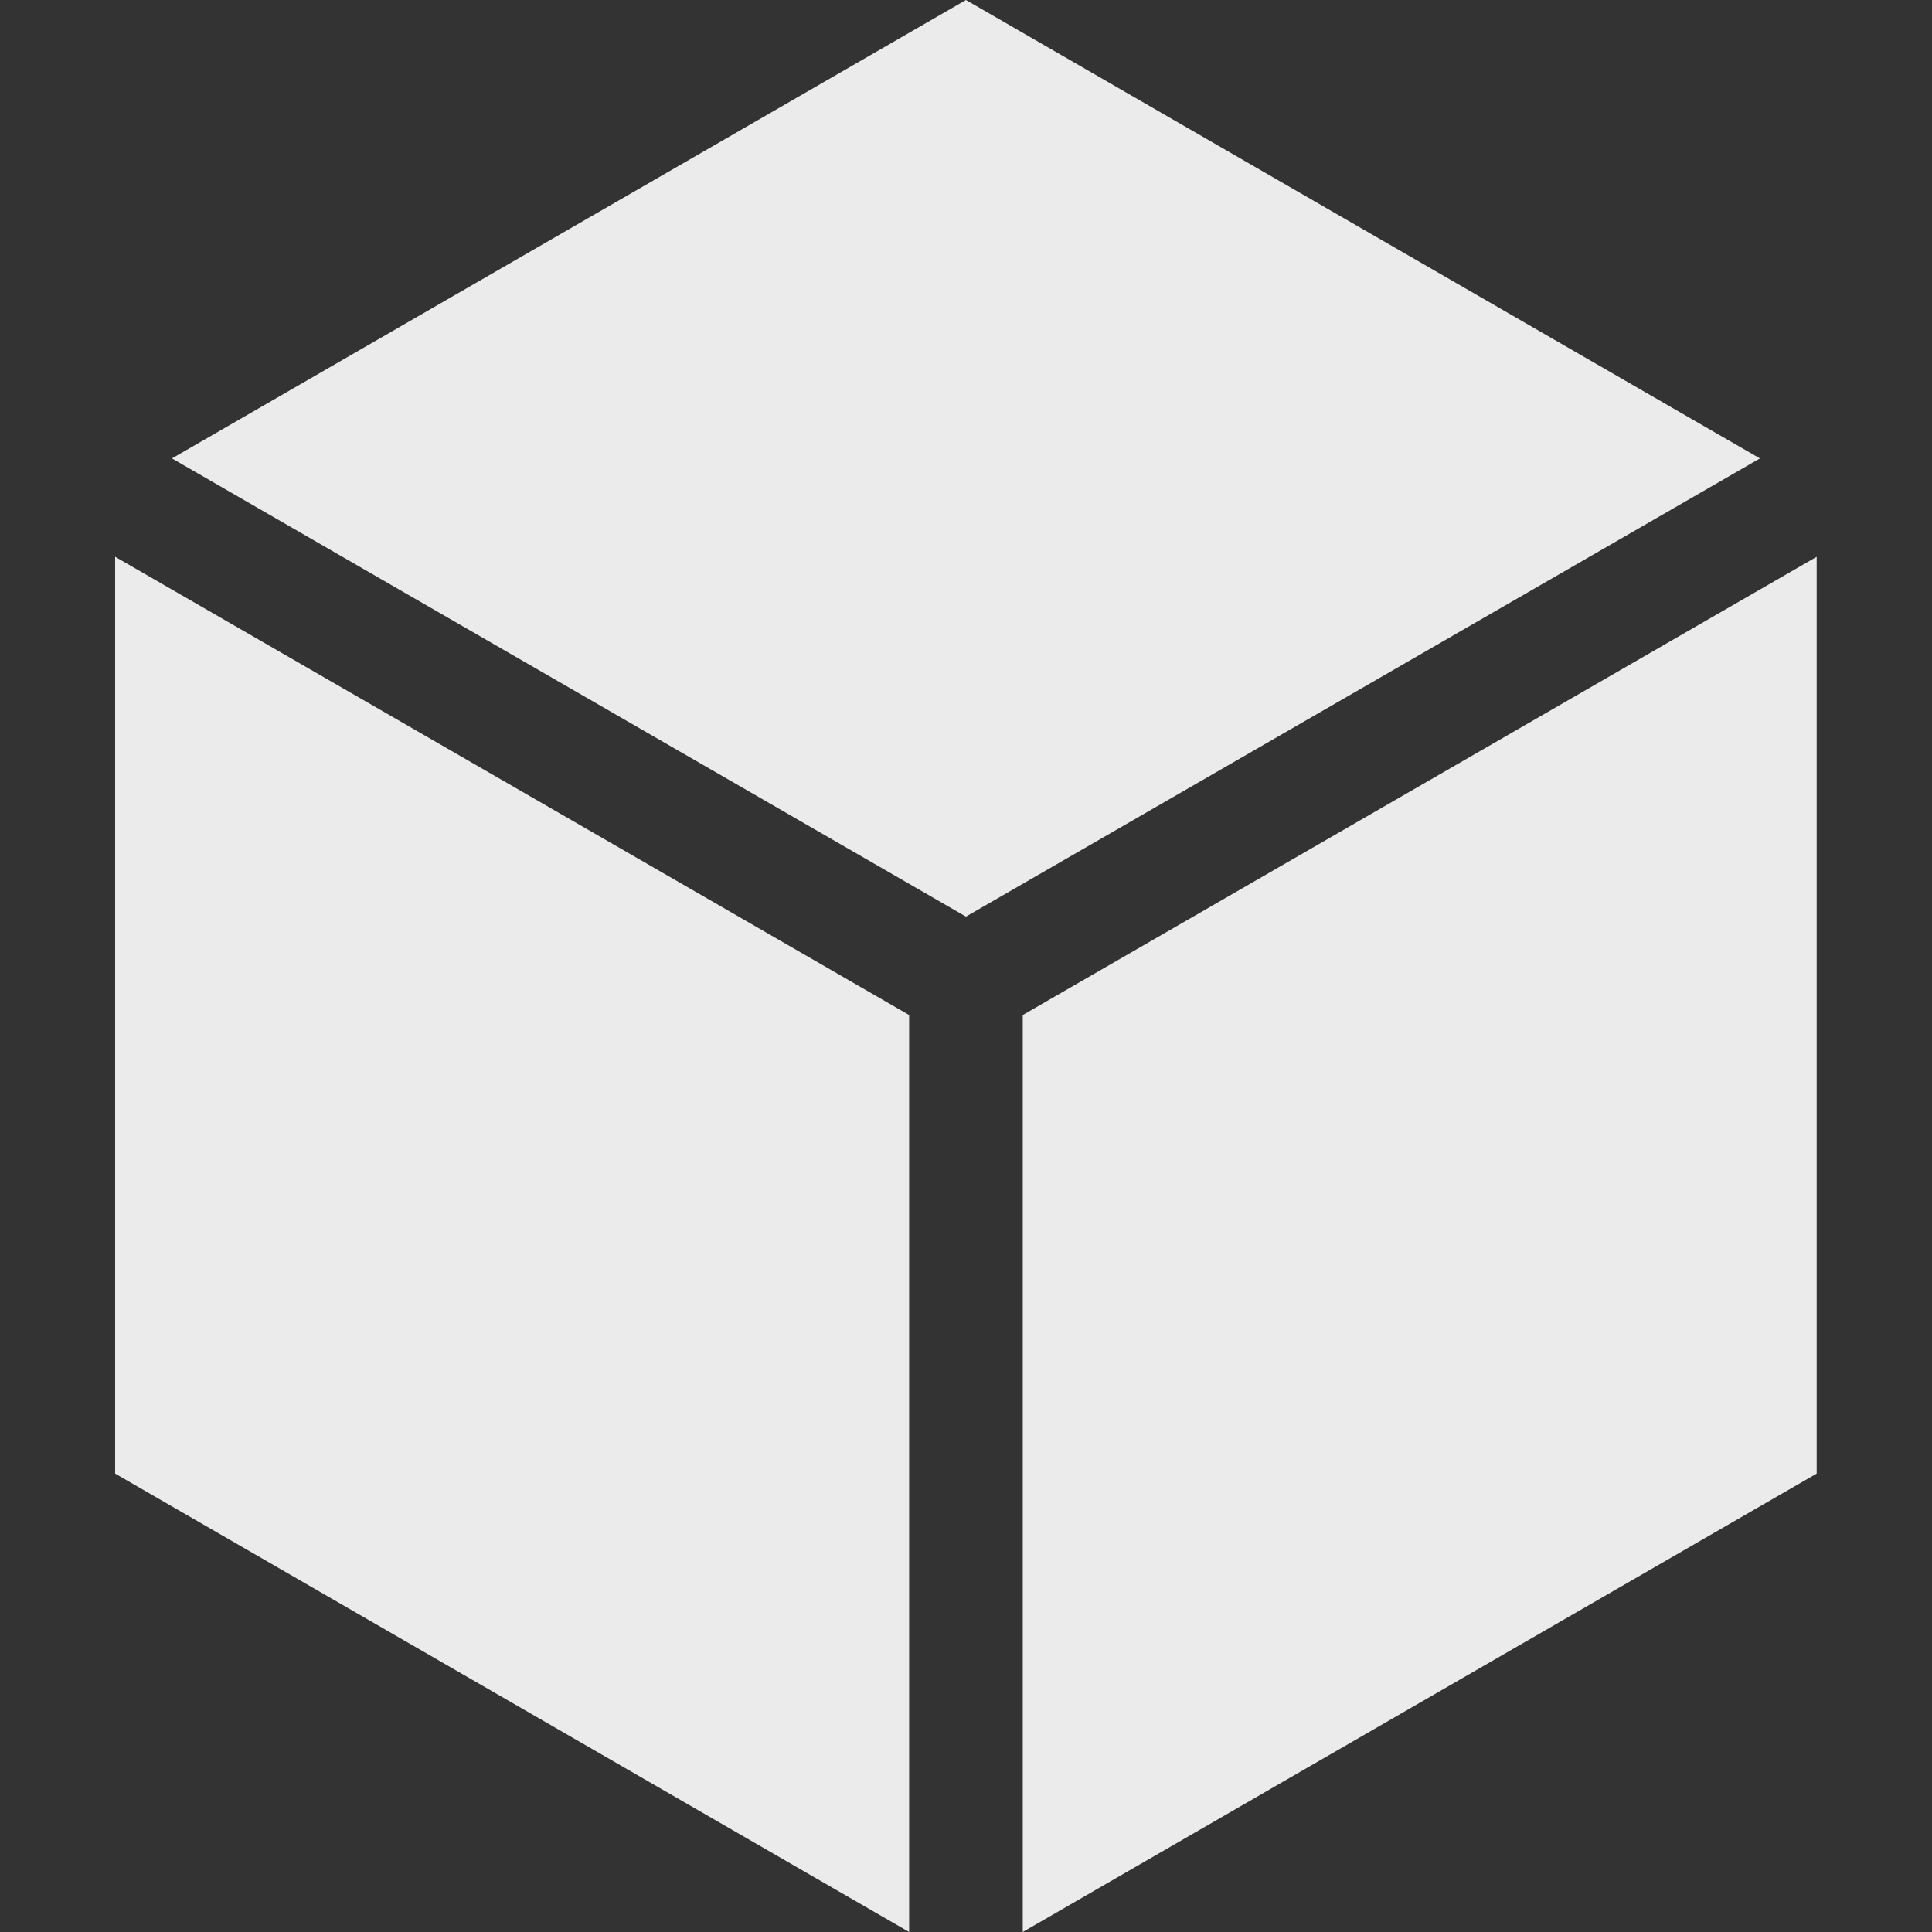
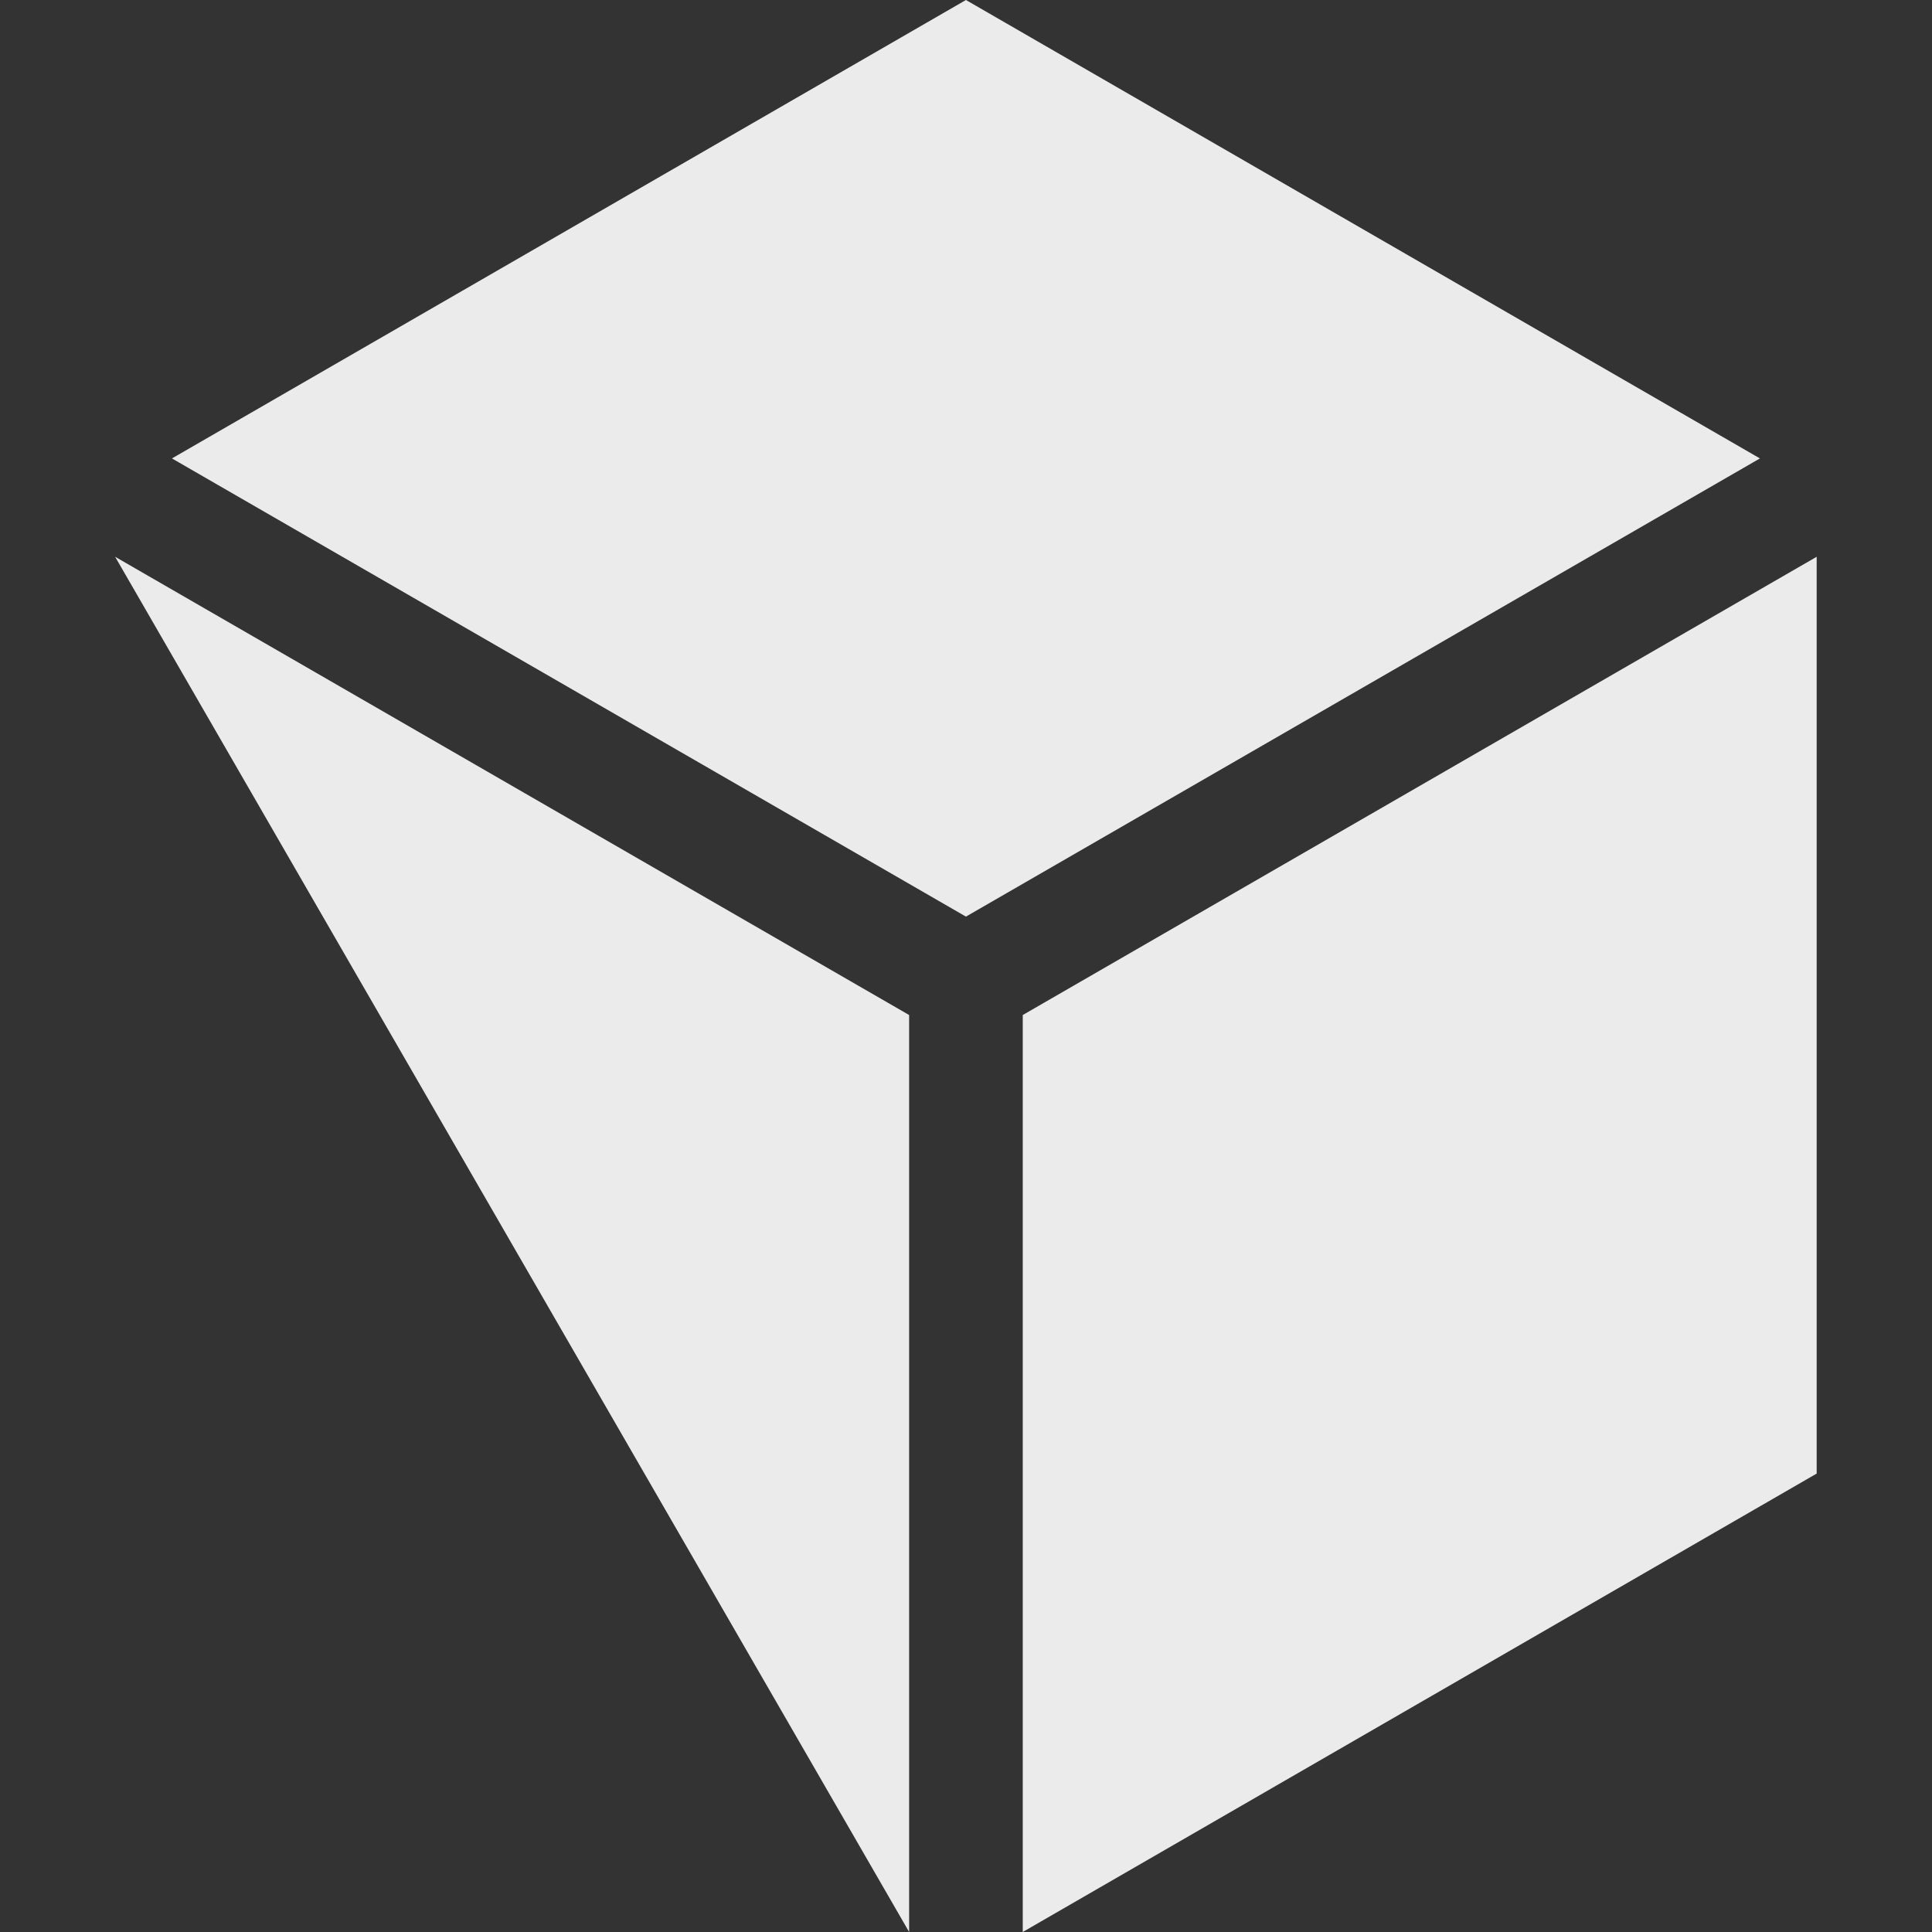
<svg xmlns="http://www.w3.org/2000/svg" width="32" height="32" viewBox="0 0 32 32" fill="none">
  <rect x="0" y="0" width="32" height="32" fill="#333333" stroke="none" />
-   <path d="M15.999 15.182L29.15 7.593L15.999 0L2.848 7.593L15.999 15.182ZM15.058 16.812L1.907 9.222V24.407L15.058 32V16.812ZM16.94 16.812V32L30.09 24.407V9.222L16.94 16.812Z" fill="#EBEBEB" />
+   <path d="M15.999 15.182L29.15 7.593L15.999 0L2.848 7.593L15.999 15.182ZM15.058 16.812L1.907 9.222L15.058 32V16.812ZM16.94 16.812V32L30.09 24.407V9.222L16.94 16.812Z" fill="#EBEBEB" />
</svg>